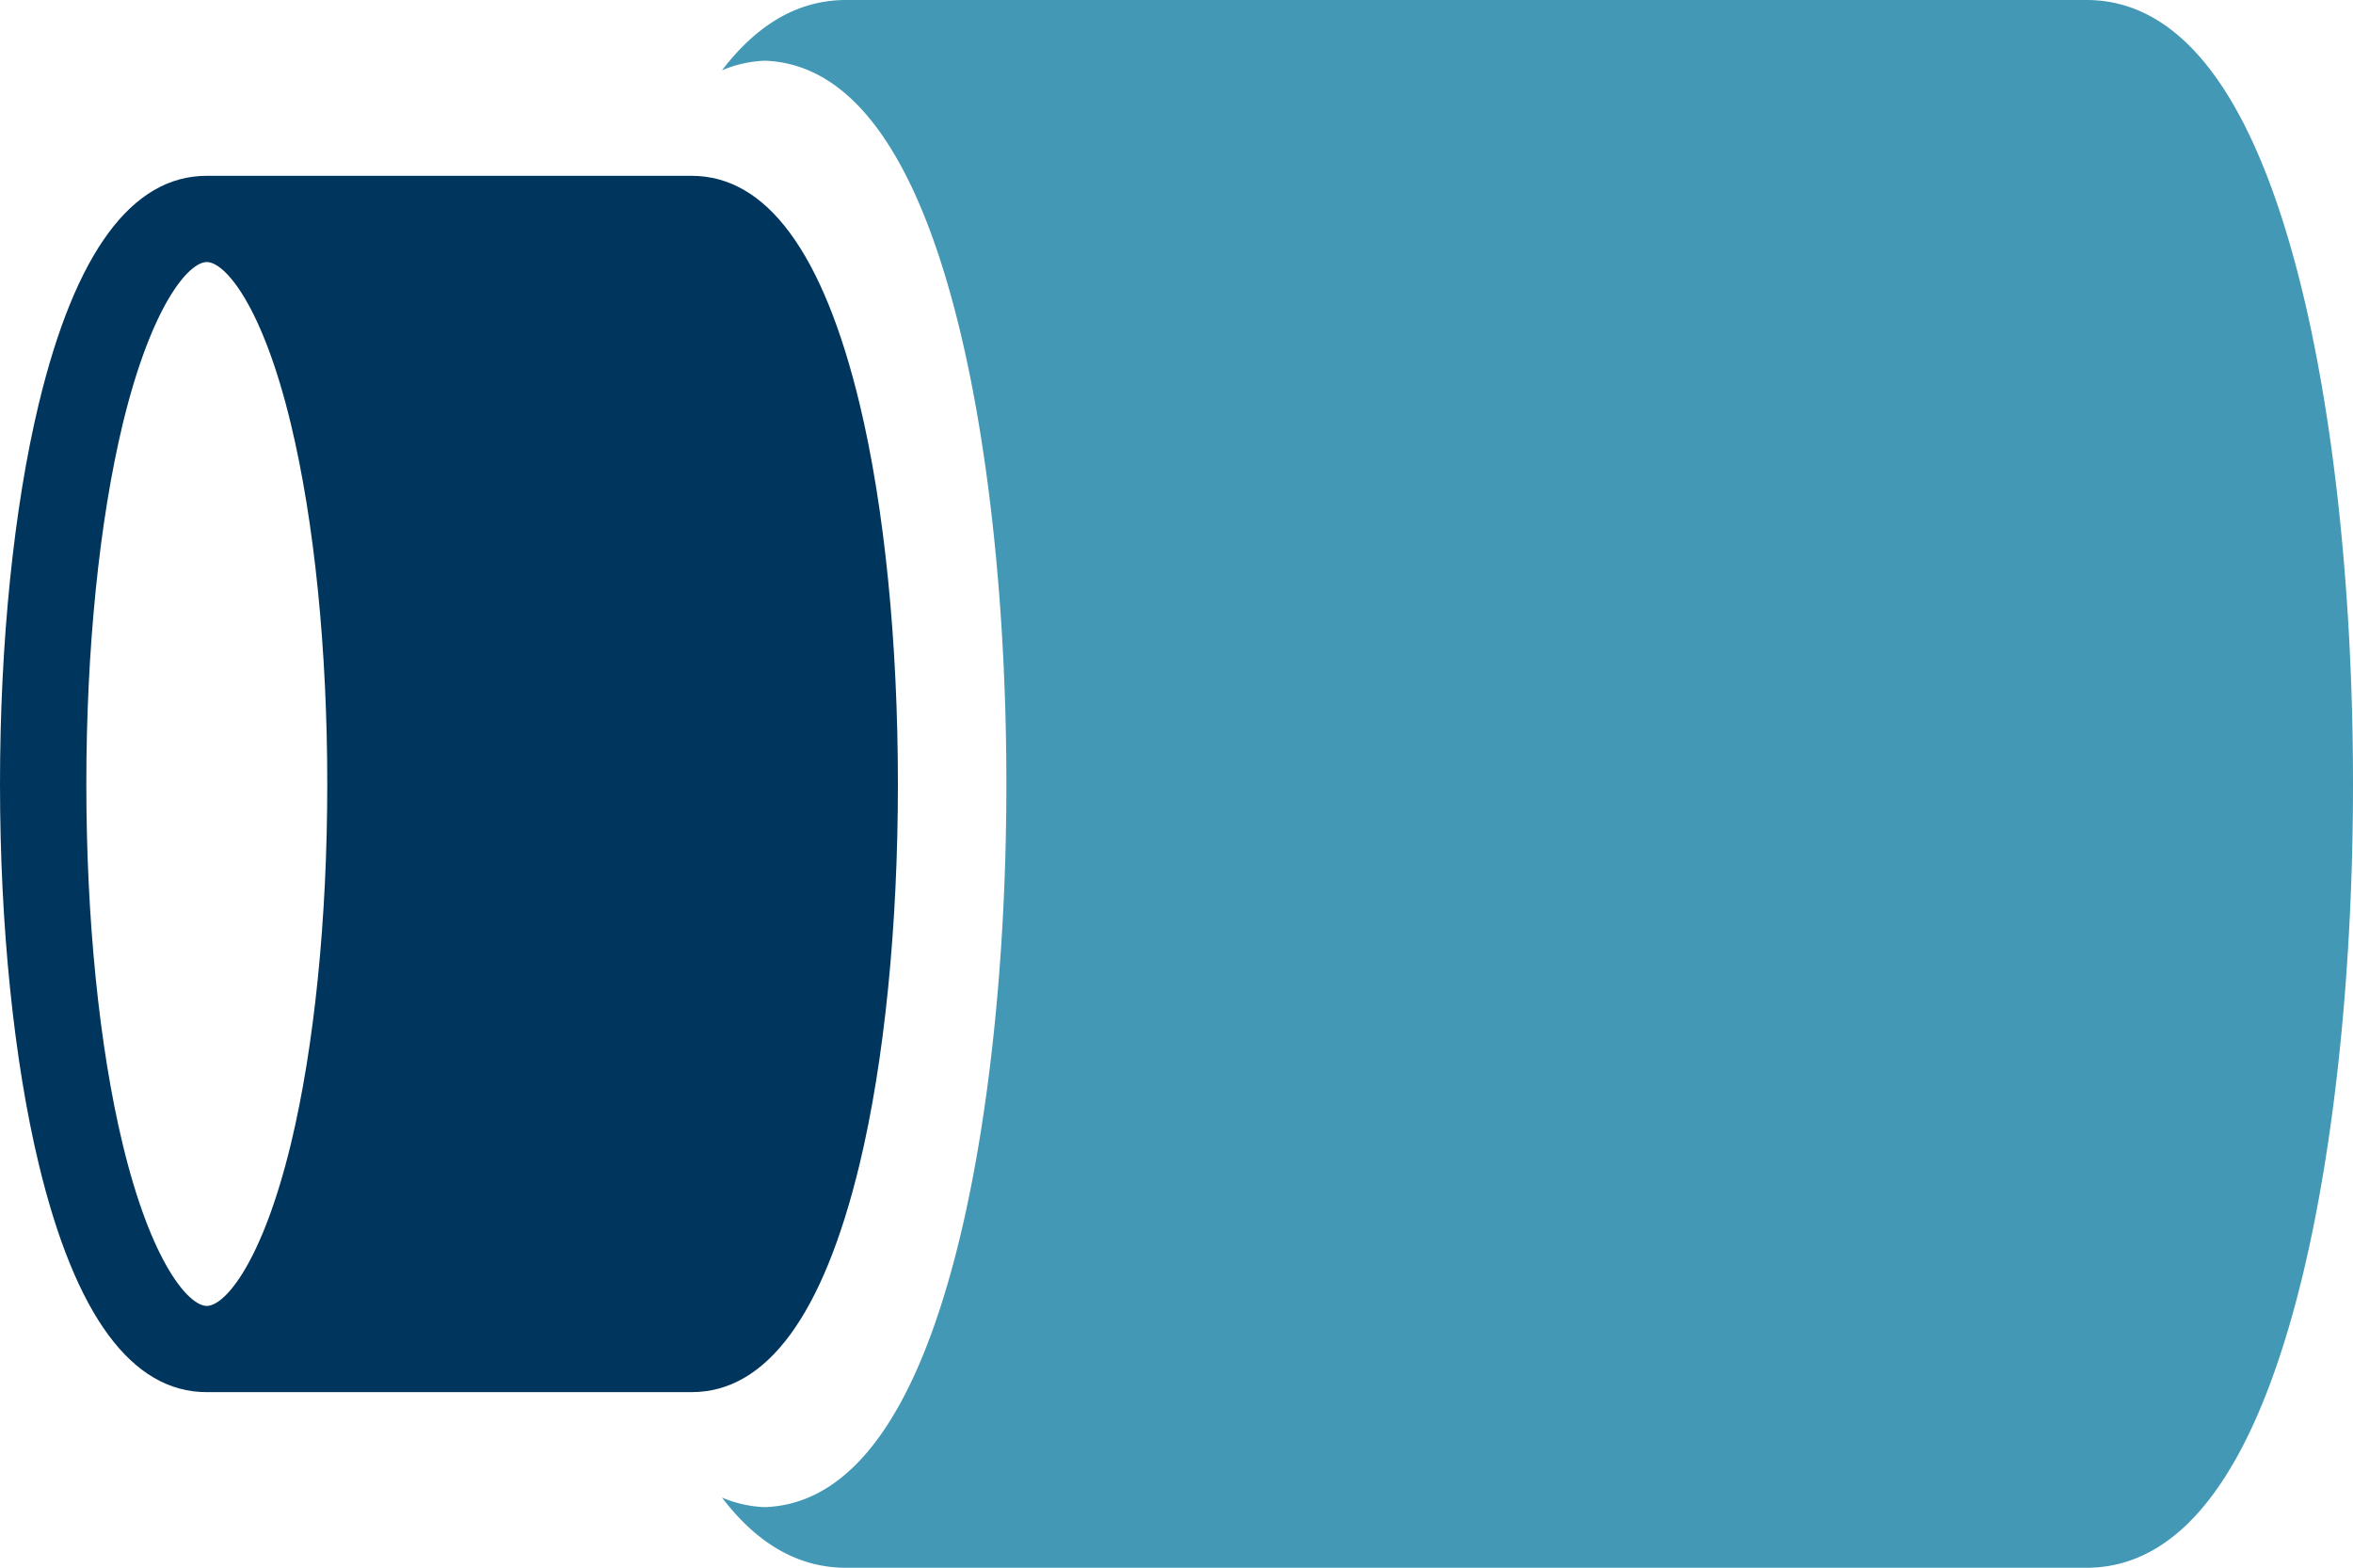
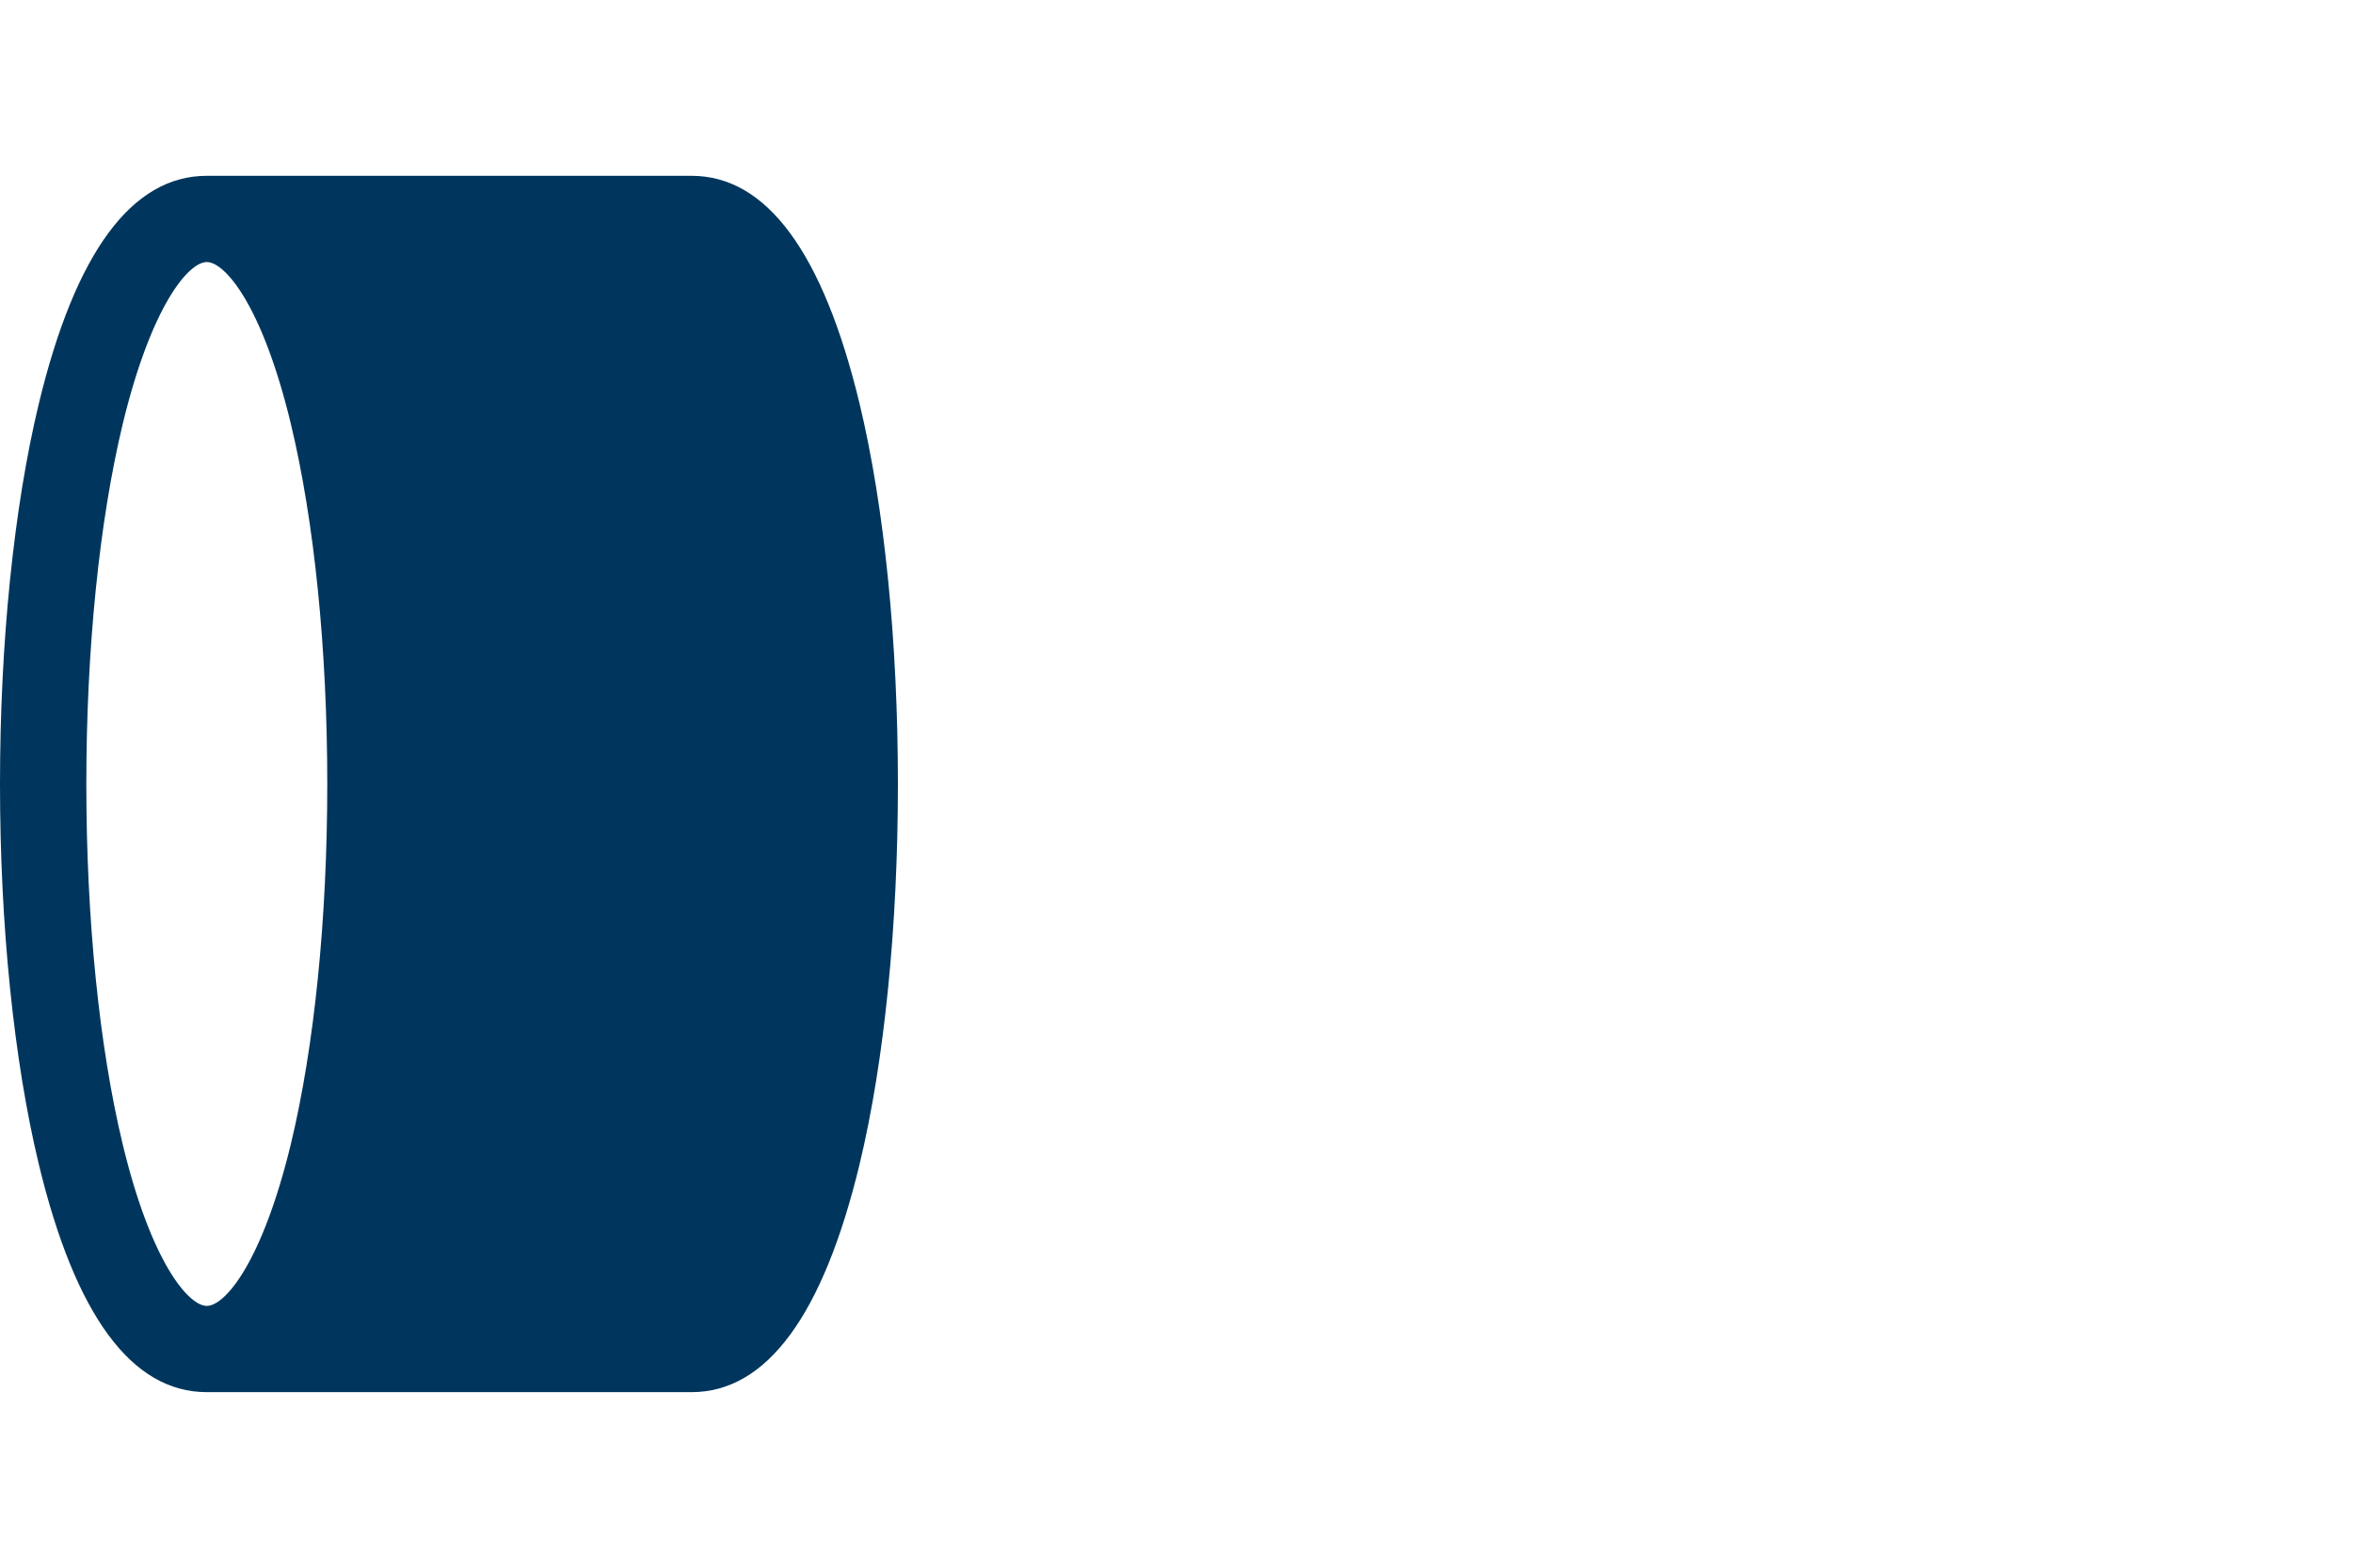
<svg xmlns="http://www.w3.org/2000/svg" viewBox="0 0 245.31 163.47">
  <defs>
    <style>.cls-1{fill:#4298b5;}.cls-2{fill:#00365d;}</style>
  </defs>
  <title>tklinerbot</title>
  <g id="Слой_2" data-name="Слой 2">
    <g id="Слой_1-2" data-name="Слой 1">
-       <path class="cls-1" d="M240.09,30.61C235.19,10.3,227.6,0,217.52,0H88.21C83.29,0,79,2.46,75.27,7.33a12.63,12.63,0,0,1,4.46-1c9.07.31,15.93,9.79,20.37,28.21,3.1,12.9,4.82,29.66,4.82,47.19S103.2,116,100.1,128.92c-4.44,18.43-11.3,27.9-20.37,28.21a12.62,12.62,0,0,1-4.46-1c3.7,4.86,8,7.32,12.94,7.32H217.52c10.08,0,17.67-10.3,22.57-30.6,3.36-14,5.22-32.13,5.22-51.13S243.45,44.58,240.09,30.61Z" />
      <path class="cls-2" d="M89.61,42.07c-3.8-15.75-9.69-23.74-17.51-23.74H21.55c-7.81,0-13.7,8-17.5,23.74C1.44,52.91,0,67,0,81.74s1.44,28.82,4.05,39.66c3.8,15.75,9.69,23.74,17.5,23.74H72.1c7.82,0,13.71-8,17.51-23.74,2.61-10.84,4-24.93,4-39.66S92.22,52.91,89.61,42.07ZM12.79,119.29C10.34,109.12,9,95.78,9,81.74s1.35-27.39,3.8-37.56c3-12.37,6.87-16.86,8.76-16.86s5.78,4.49,8.76,16.86c2.45,10.17,3.8,23.5,3.8,37.56s-1.35,27.39-3.8,37.55c-3,12.37-6.87,16.86-8.76,16.86S15.77,131.66,12.79,119.29Z" />
    </g>
  </g>
</svg>